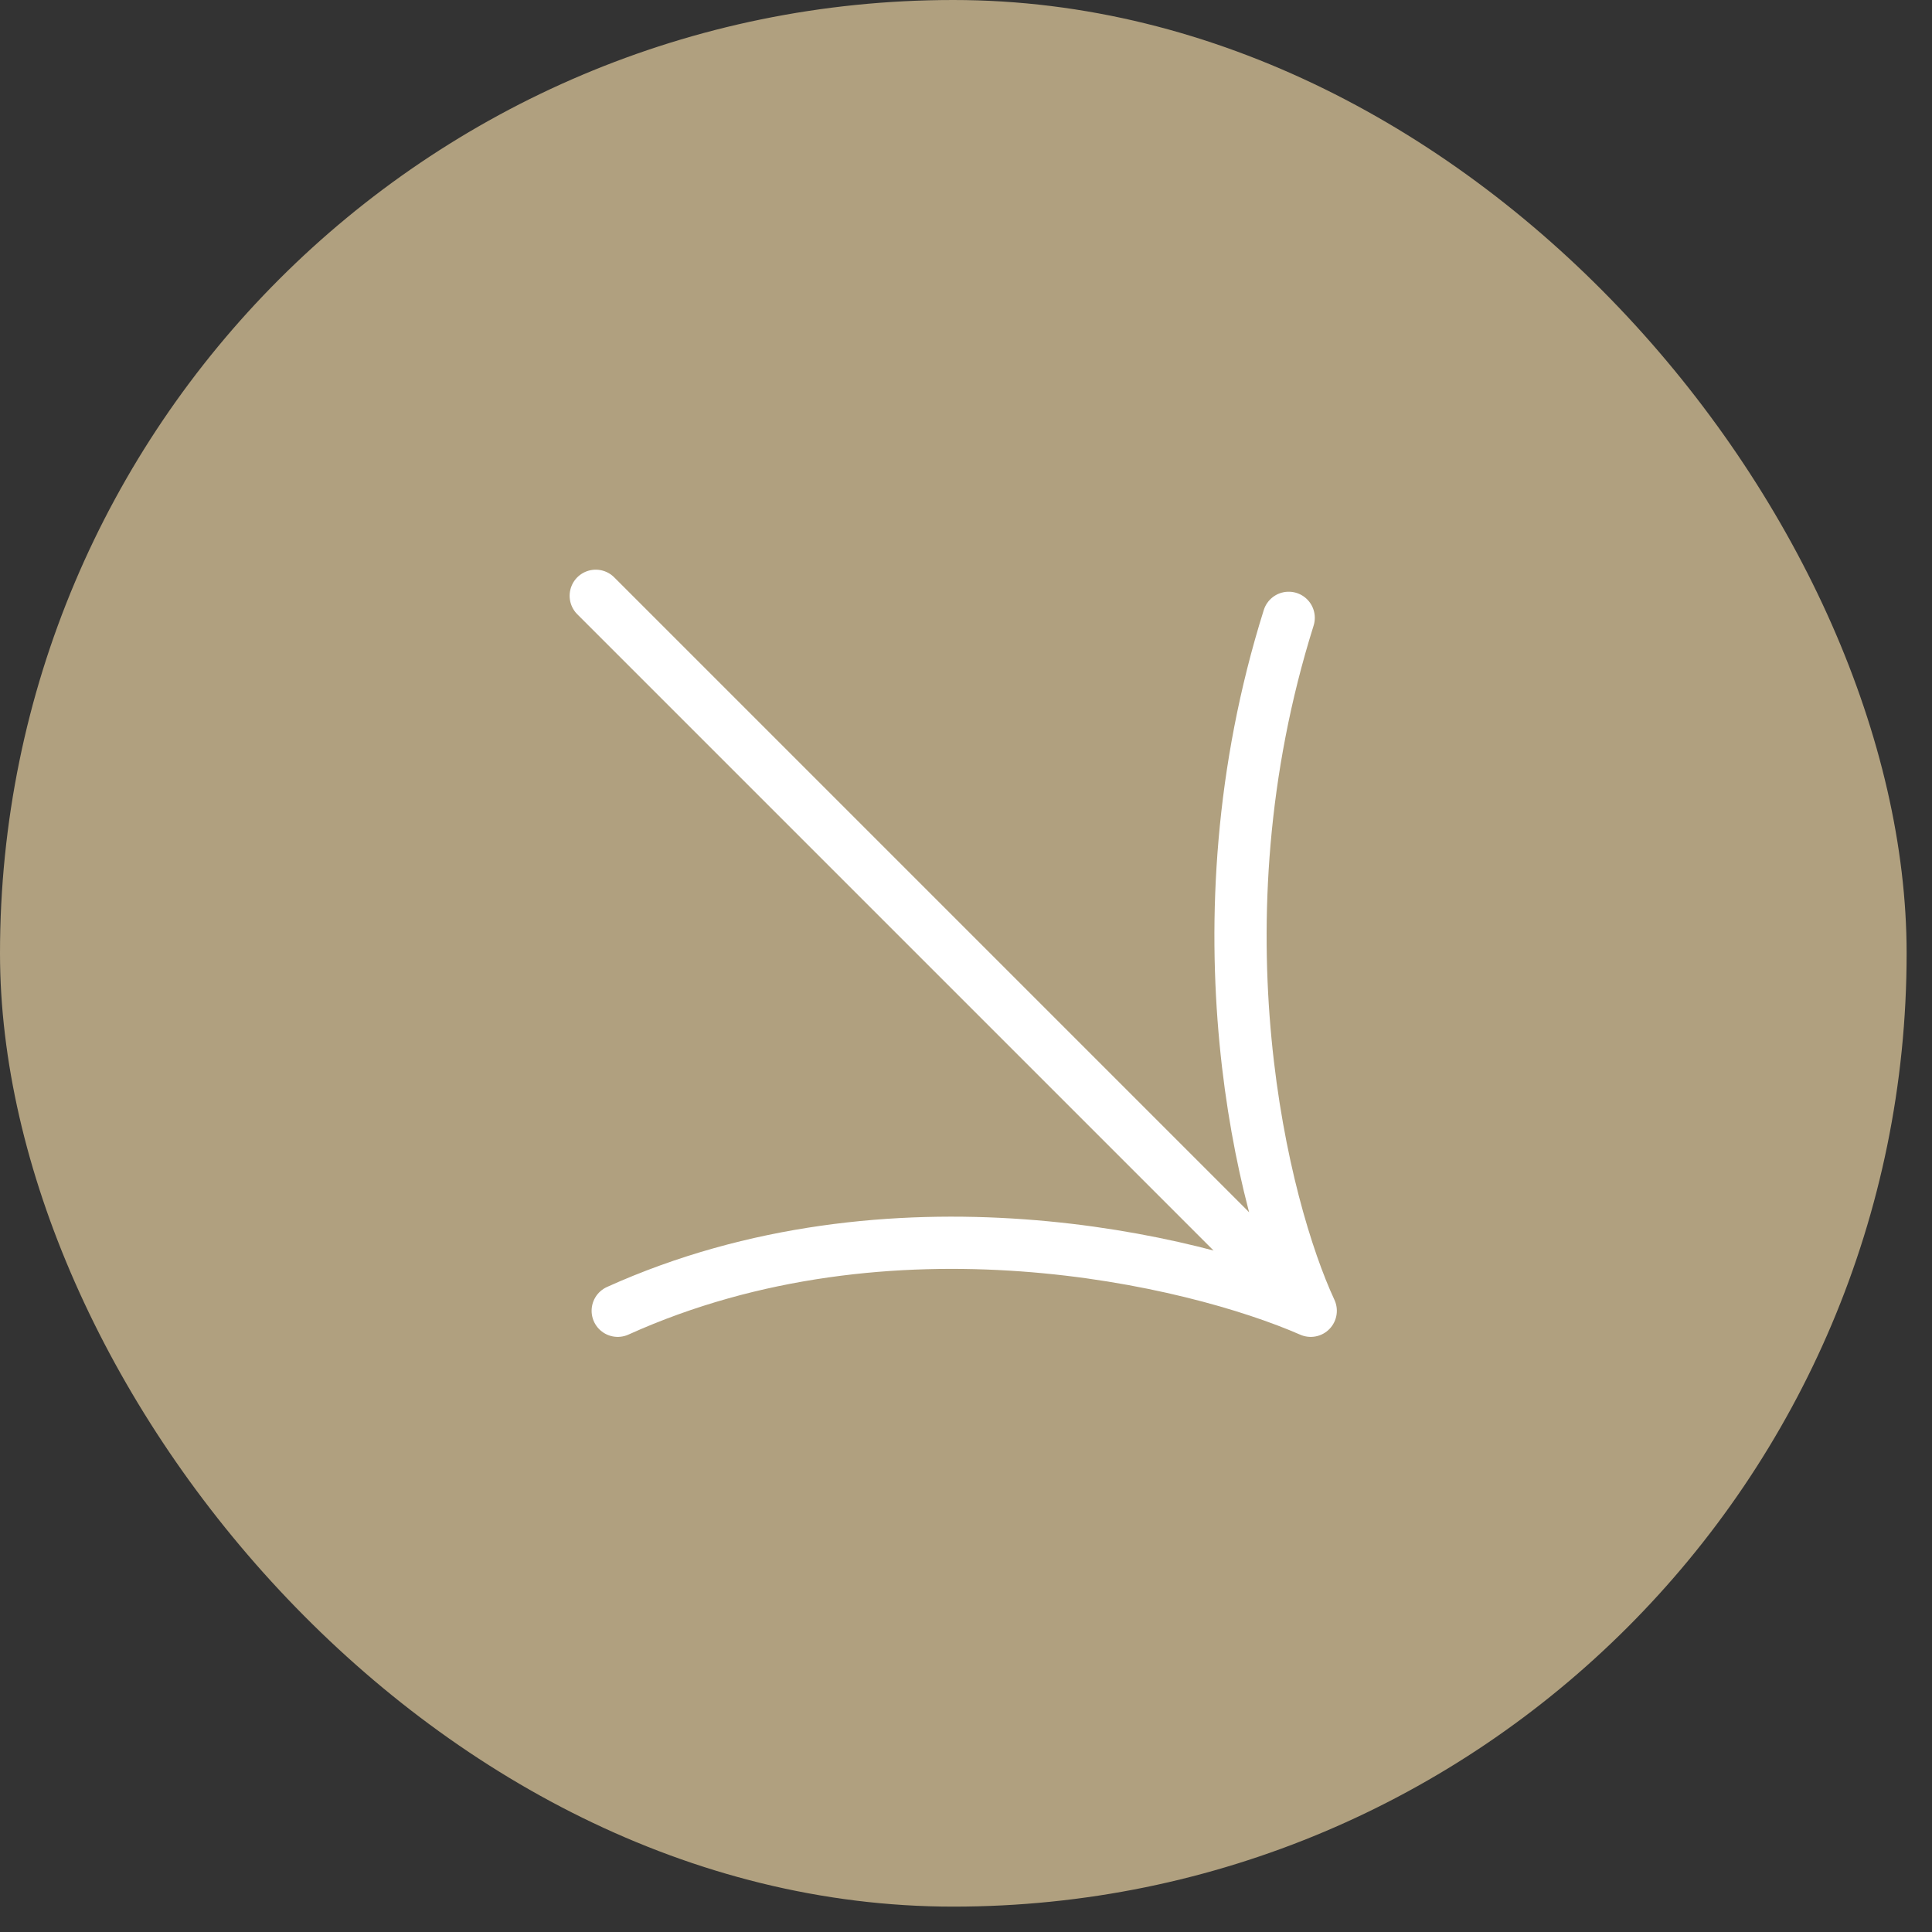
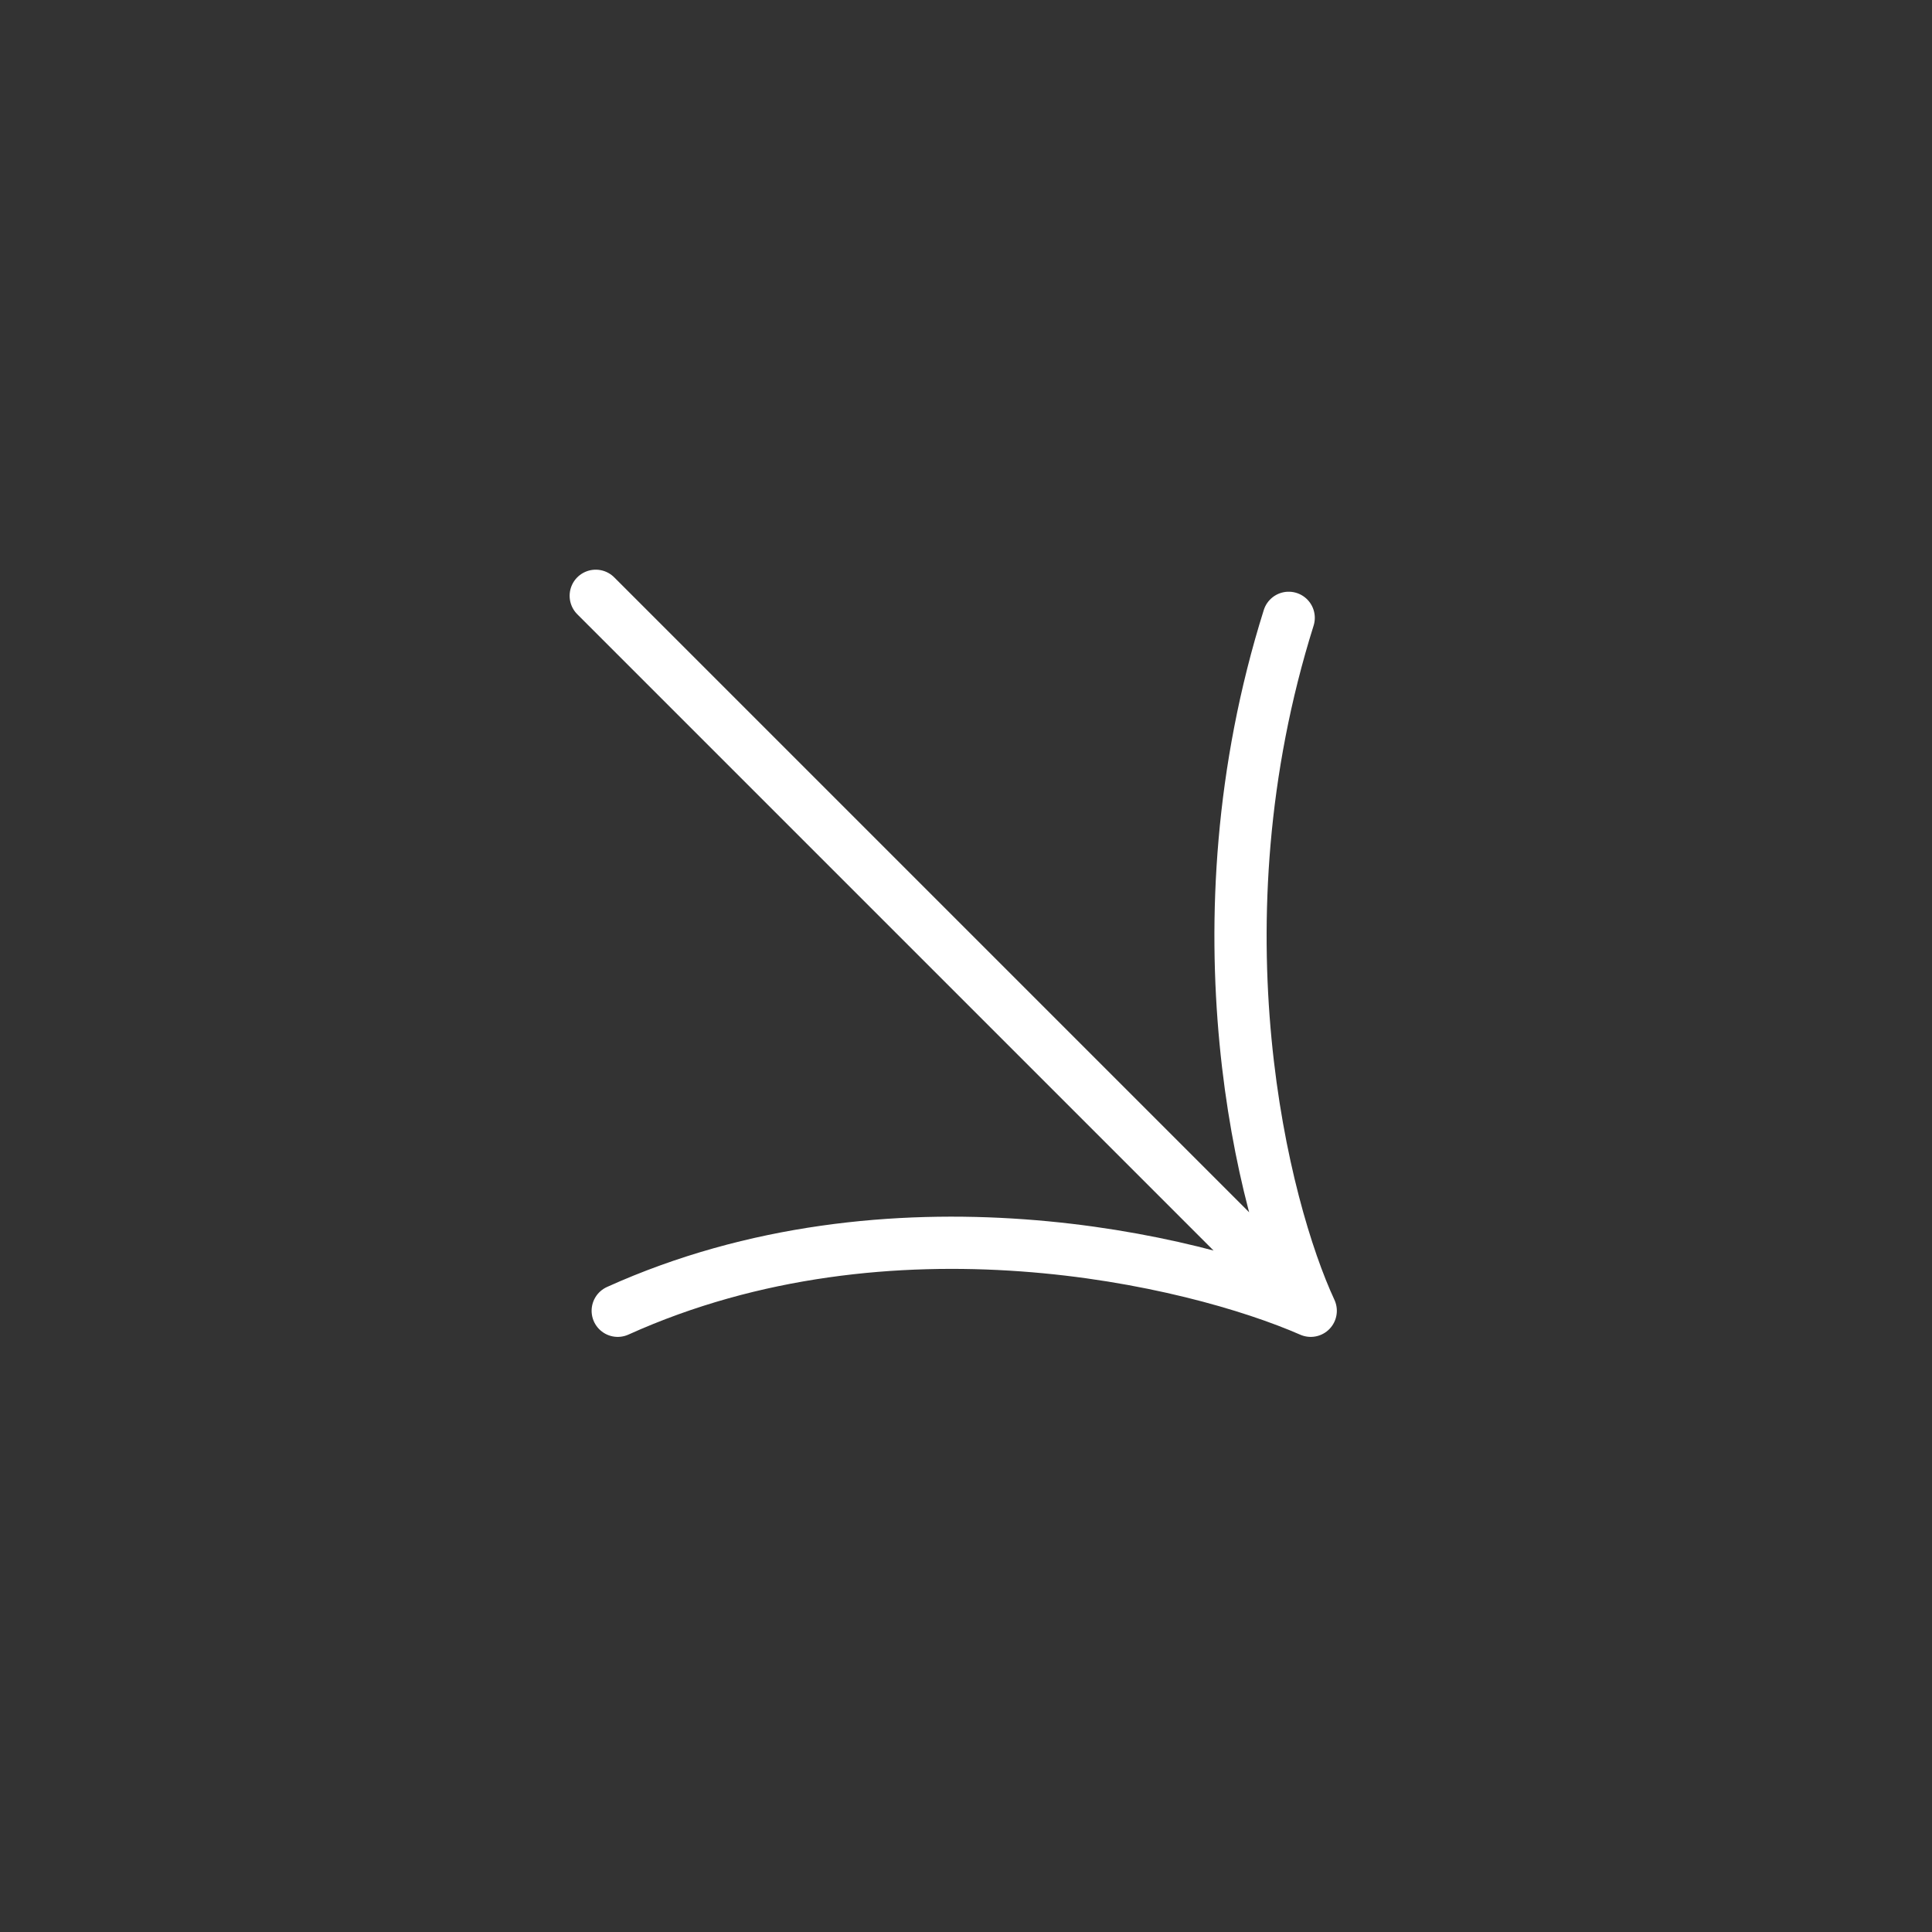
<svg xmlns="http://www.w3.org/2000/svg" width="37" height="37" viewBox="0 0 37 37" fill="none">
  <rect x="0" y="0" width="37" height="37" fill="#333333" stroke="none" />
-   <rect width="36.514" height="36.514" rx="18.257" fill="#B0A07F" />
  <path d="M11.409 11.41L25.102 25.103M25.102 25.103C22.855 24.12 17.054 22.744 11.83 25.103M25.102 25.103C24.189 23.137 22.826 17.73 24.68 11.832" stroke="white" stroke-linecap="round" stroke-linejoin="round" />
</svg>